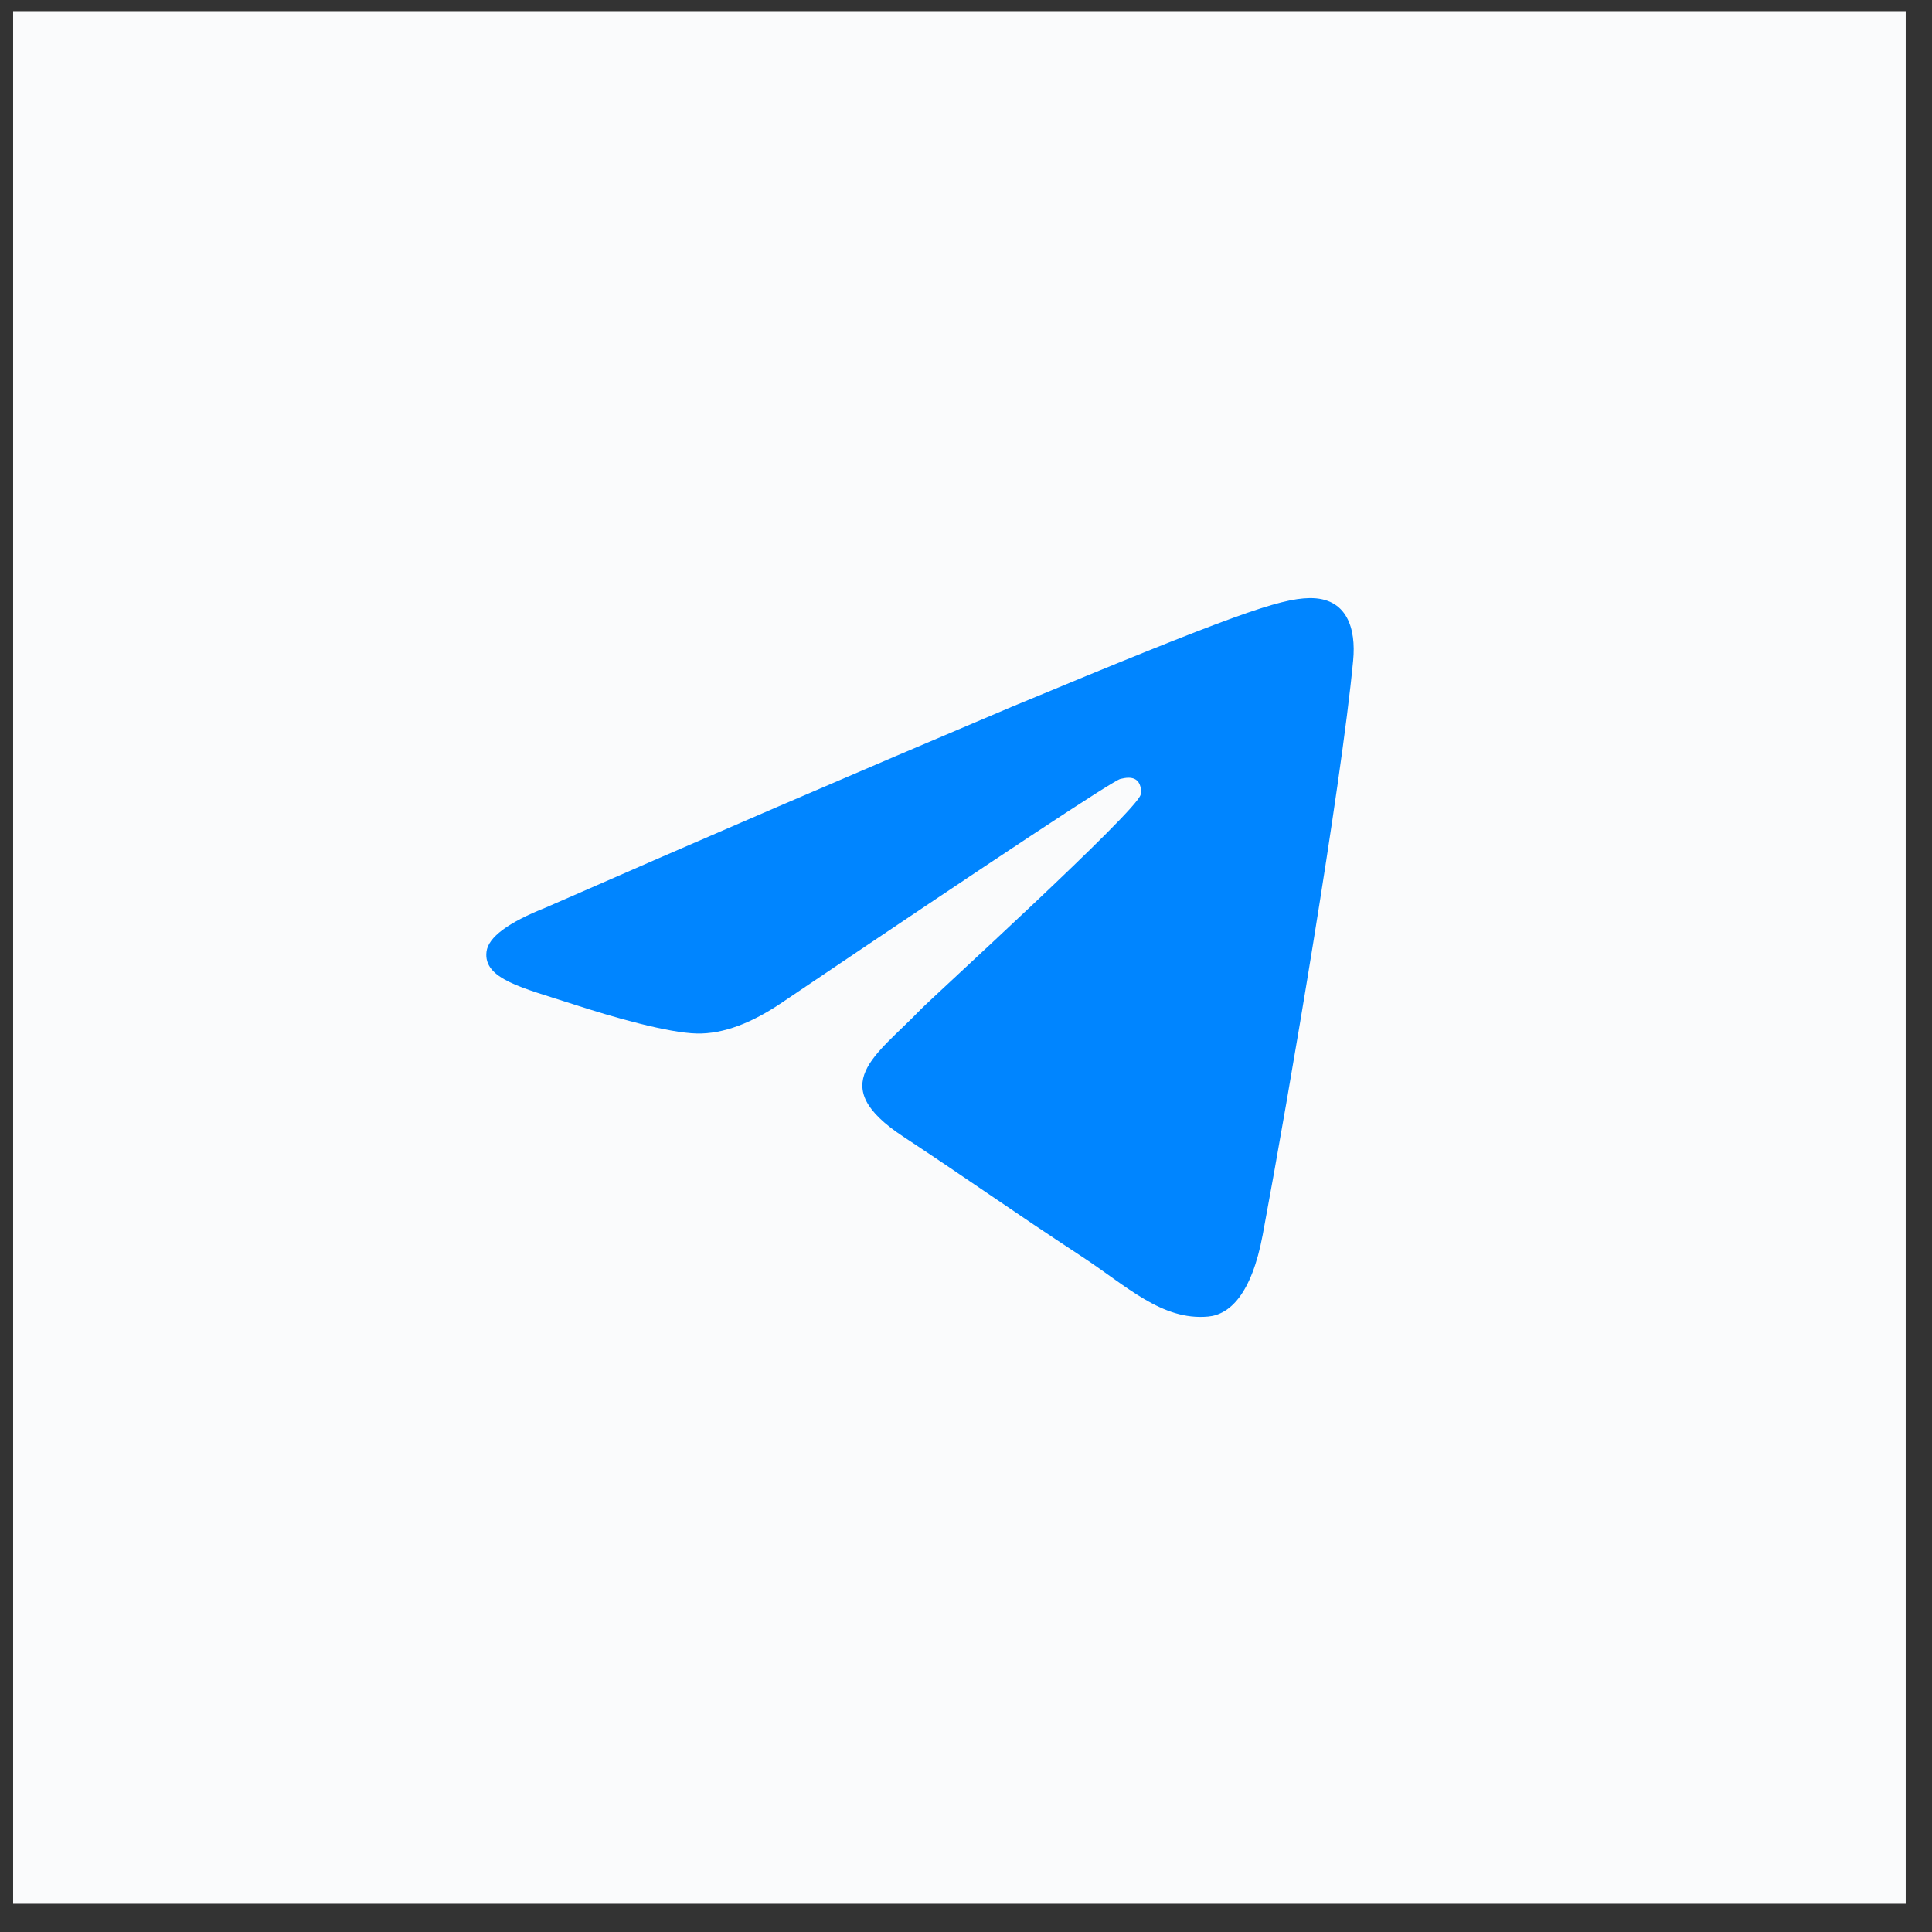
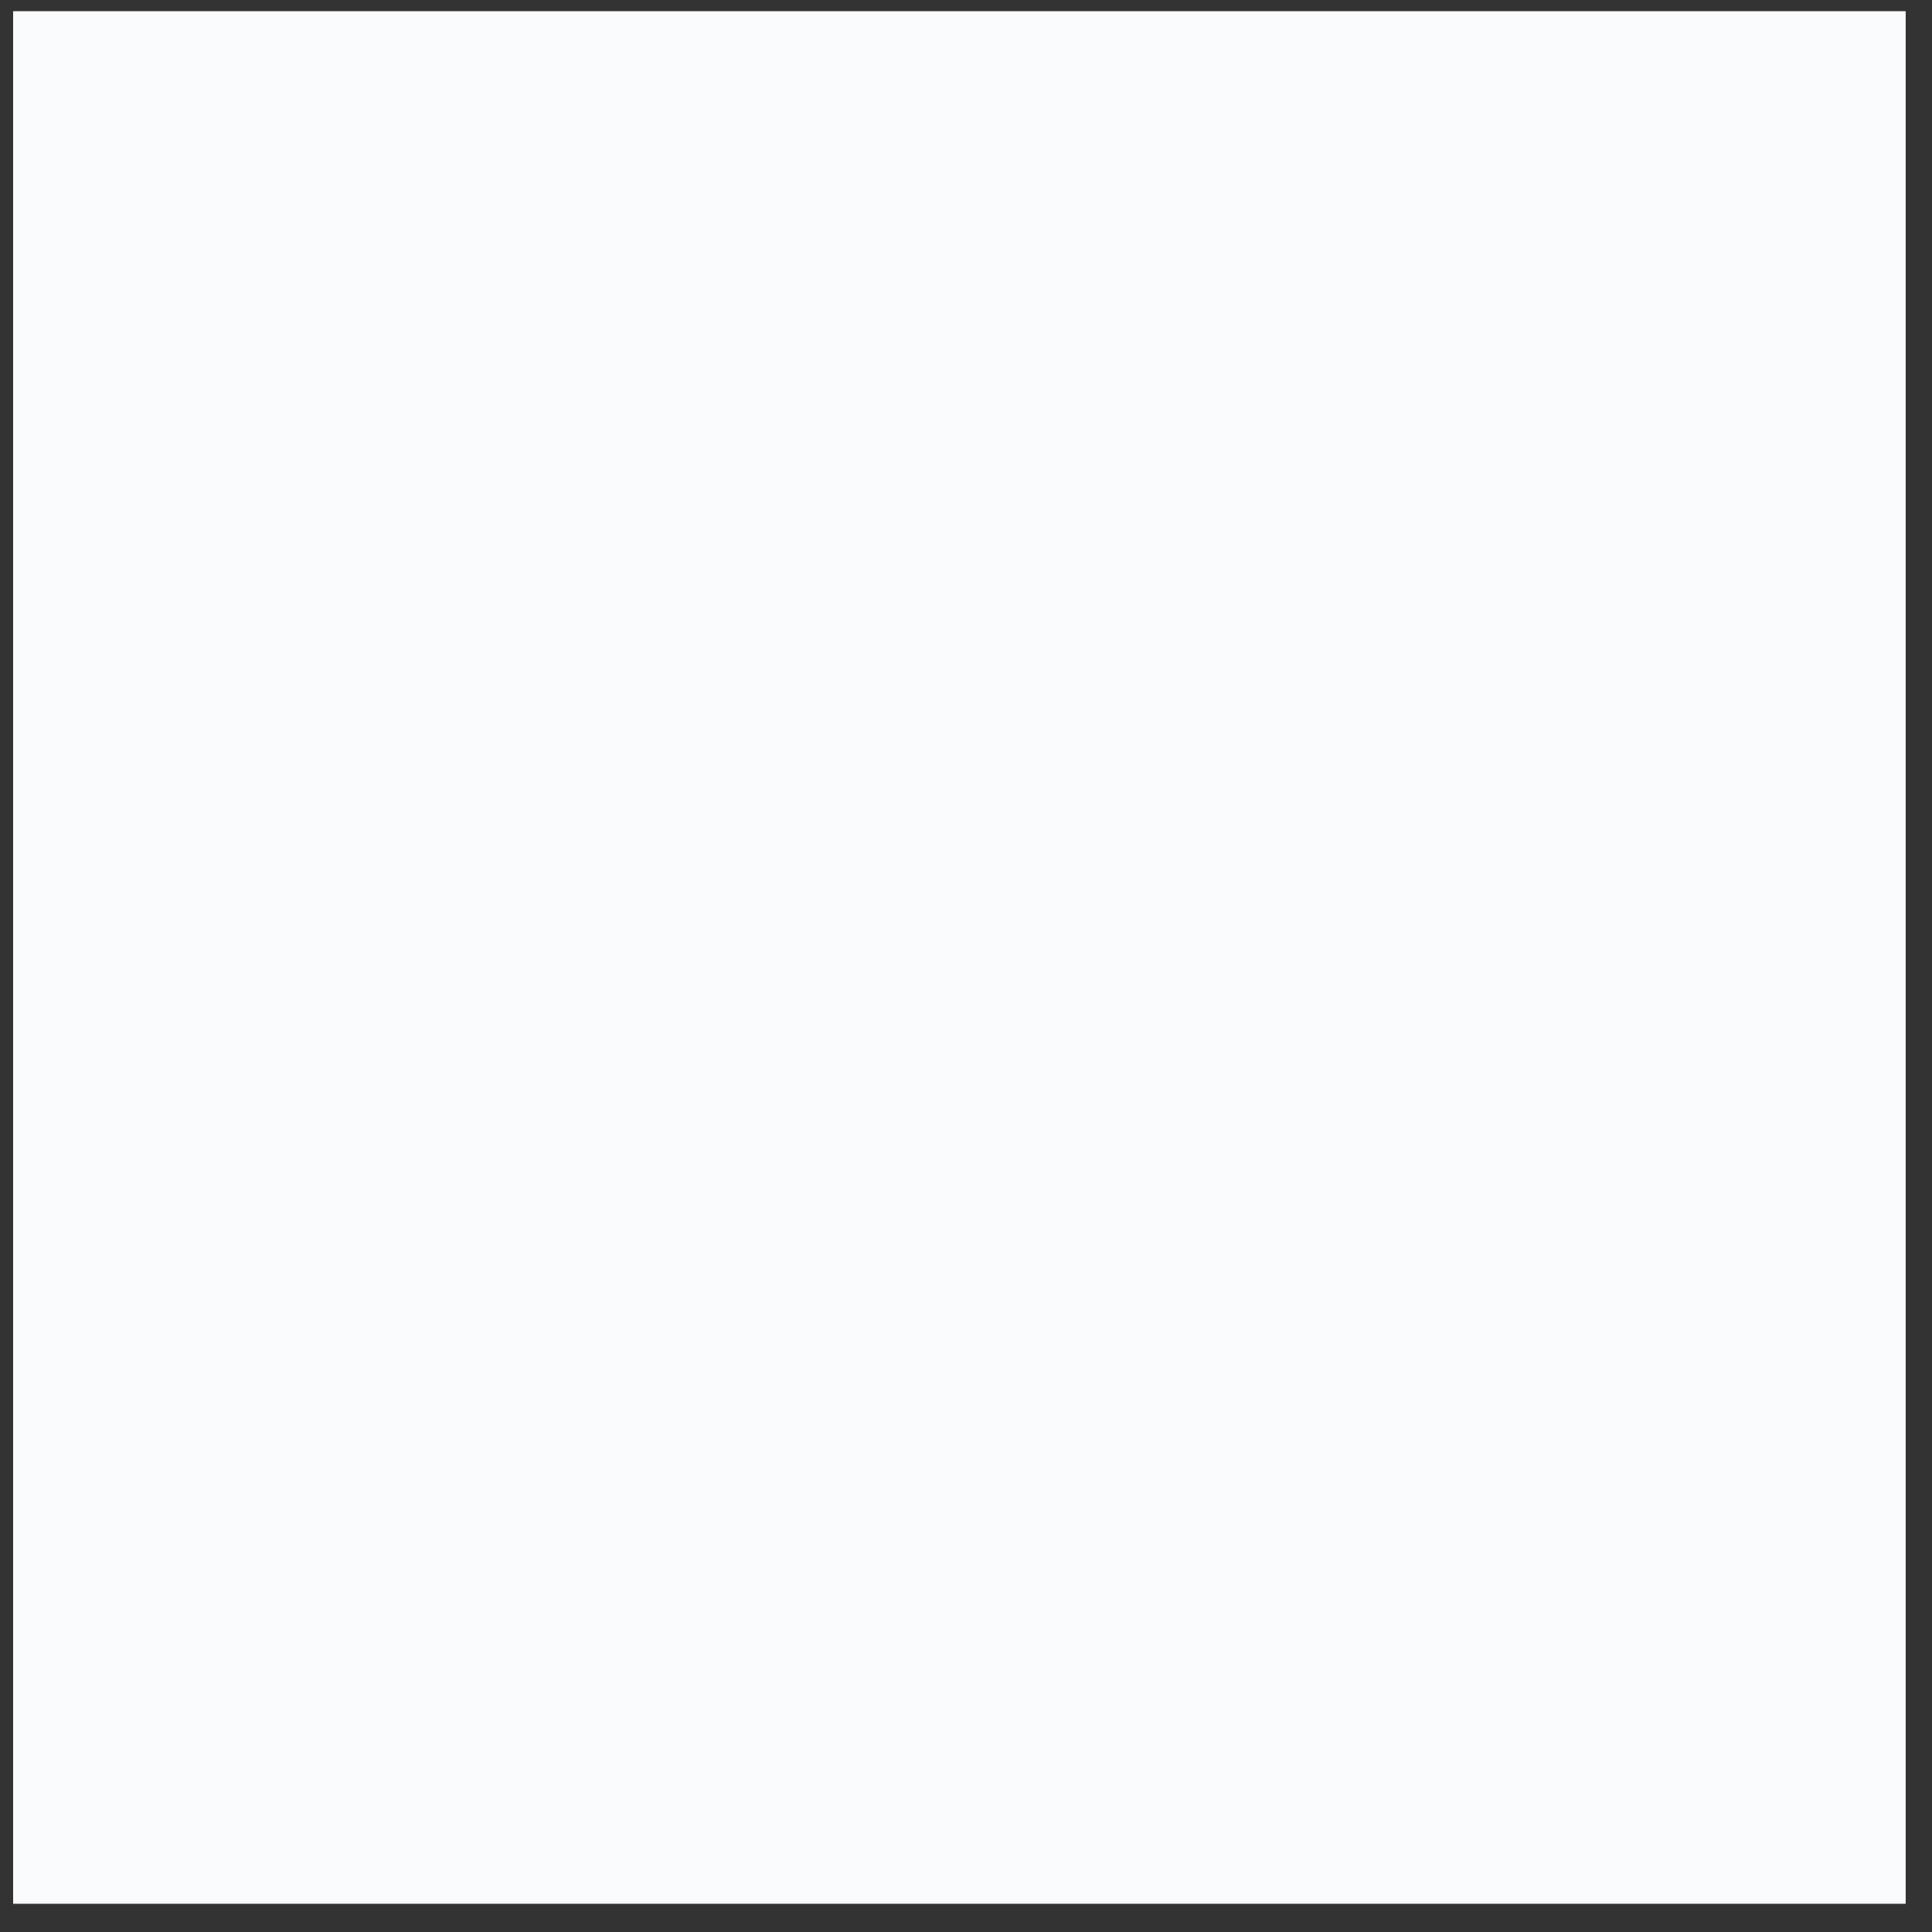
<svg xmlns="http://www.w3.org/2000/svg" width="49" height="49" viewBox="0 0 49 49" fill="none">
  <rect x="0" y="0" width="49" height="49" fill="#333333" stroke="none" />
  <rect width="48" height="48" transform="translate(0.333 0.284)" fill="#FAFBFC" />
-   <path fill-rule="evenodd" clip-rule="evenodd" d="M34.319 16.753C34.016 19.955 32.696 27.728 32.026 31.314C31.742 32.834 31.182 33.342 30.642 33.391C29.465 33.499 28.572 32.612 27.433 31.866C25.651 30.698 24.643 29.971 22.913 28.83C20.913 27.512 22.209 26.788 23.348 25.605C23.647 25.294 28.829 20.58 28.93 20.153C28.942 20.099 28.955 19.9 28.835 19.795C28.716 19.69 28.542 19.726 28.417 19.755C28.238 19.795 25.391 21.677 19.873 25.4C19.065 25.956 18.332 26.226 17.675 26.212C16.953 26.197 15.562 25.804 14.528 25.466C13.26 25.054 12.251 24.835 12.339 24.136C12.384 23.771 12.885 23.398 13.844 23.017C17.77 21.295 21.707 19.599 25.656 17.928C31.281 15.589 32.449 15.182 33.212 15.169C34.167 15.155 34.397 15.943 34.319 16.753Z" fill="#0085FF" />
</svg>